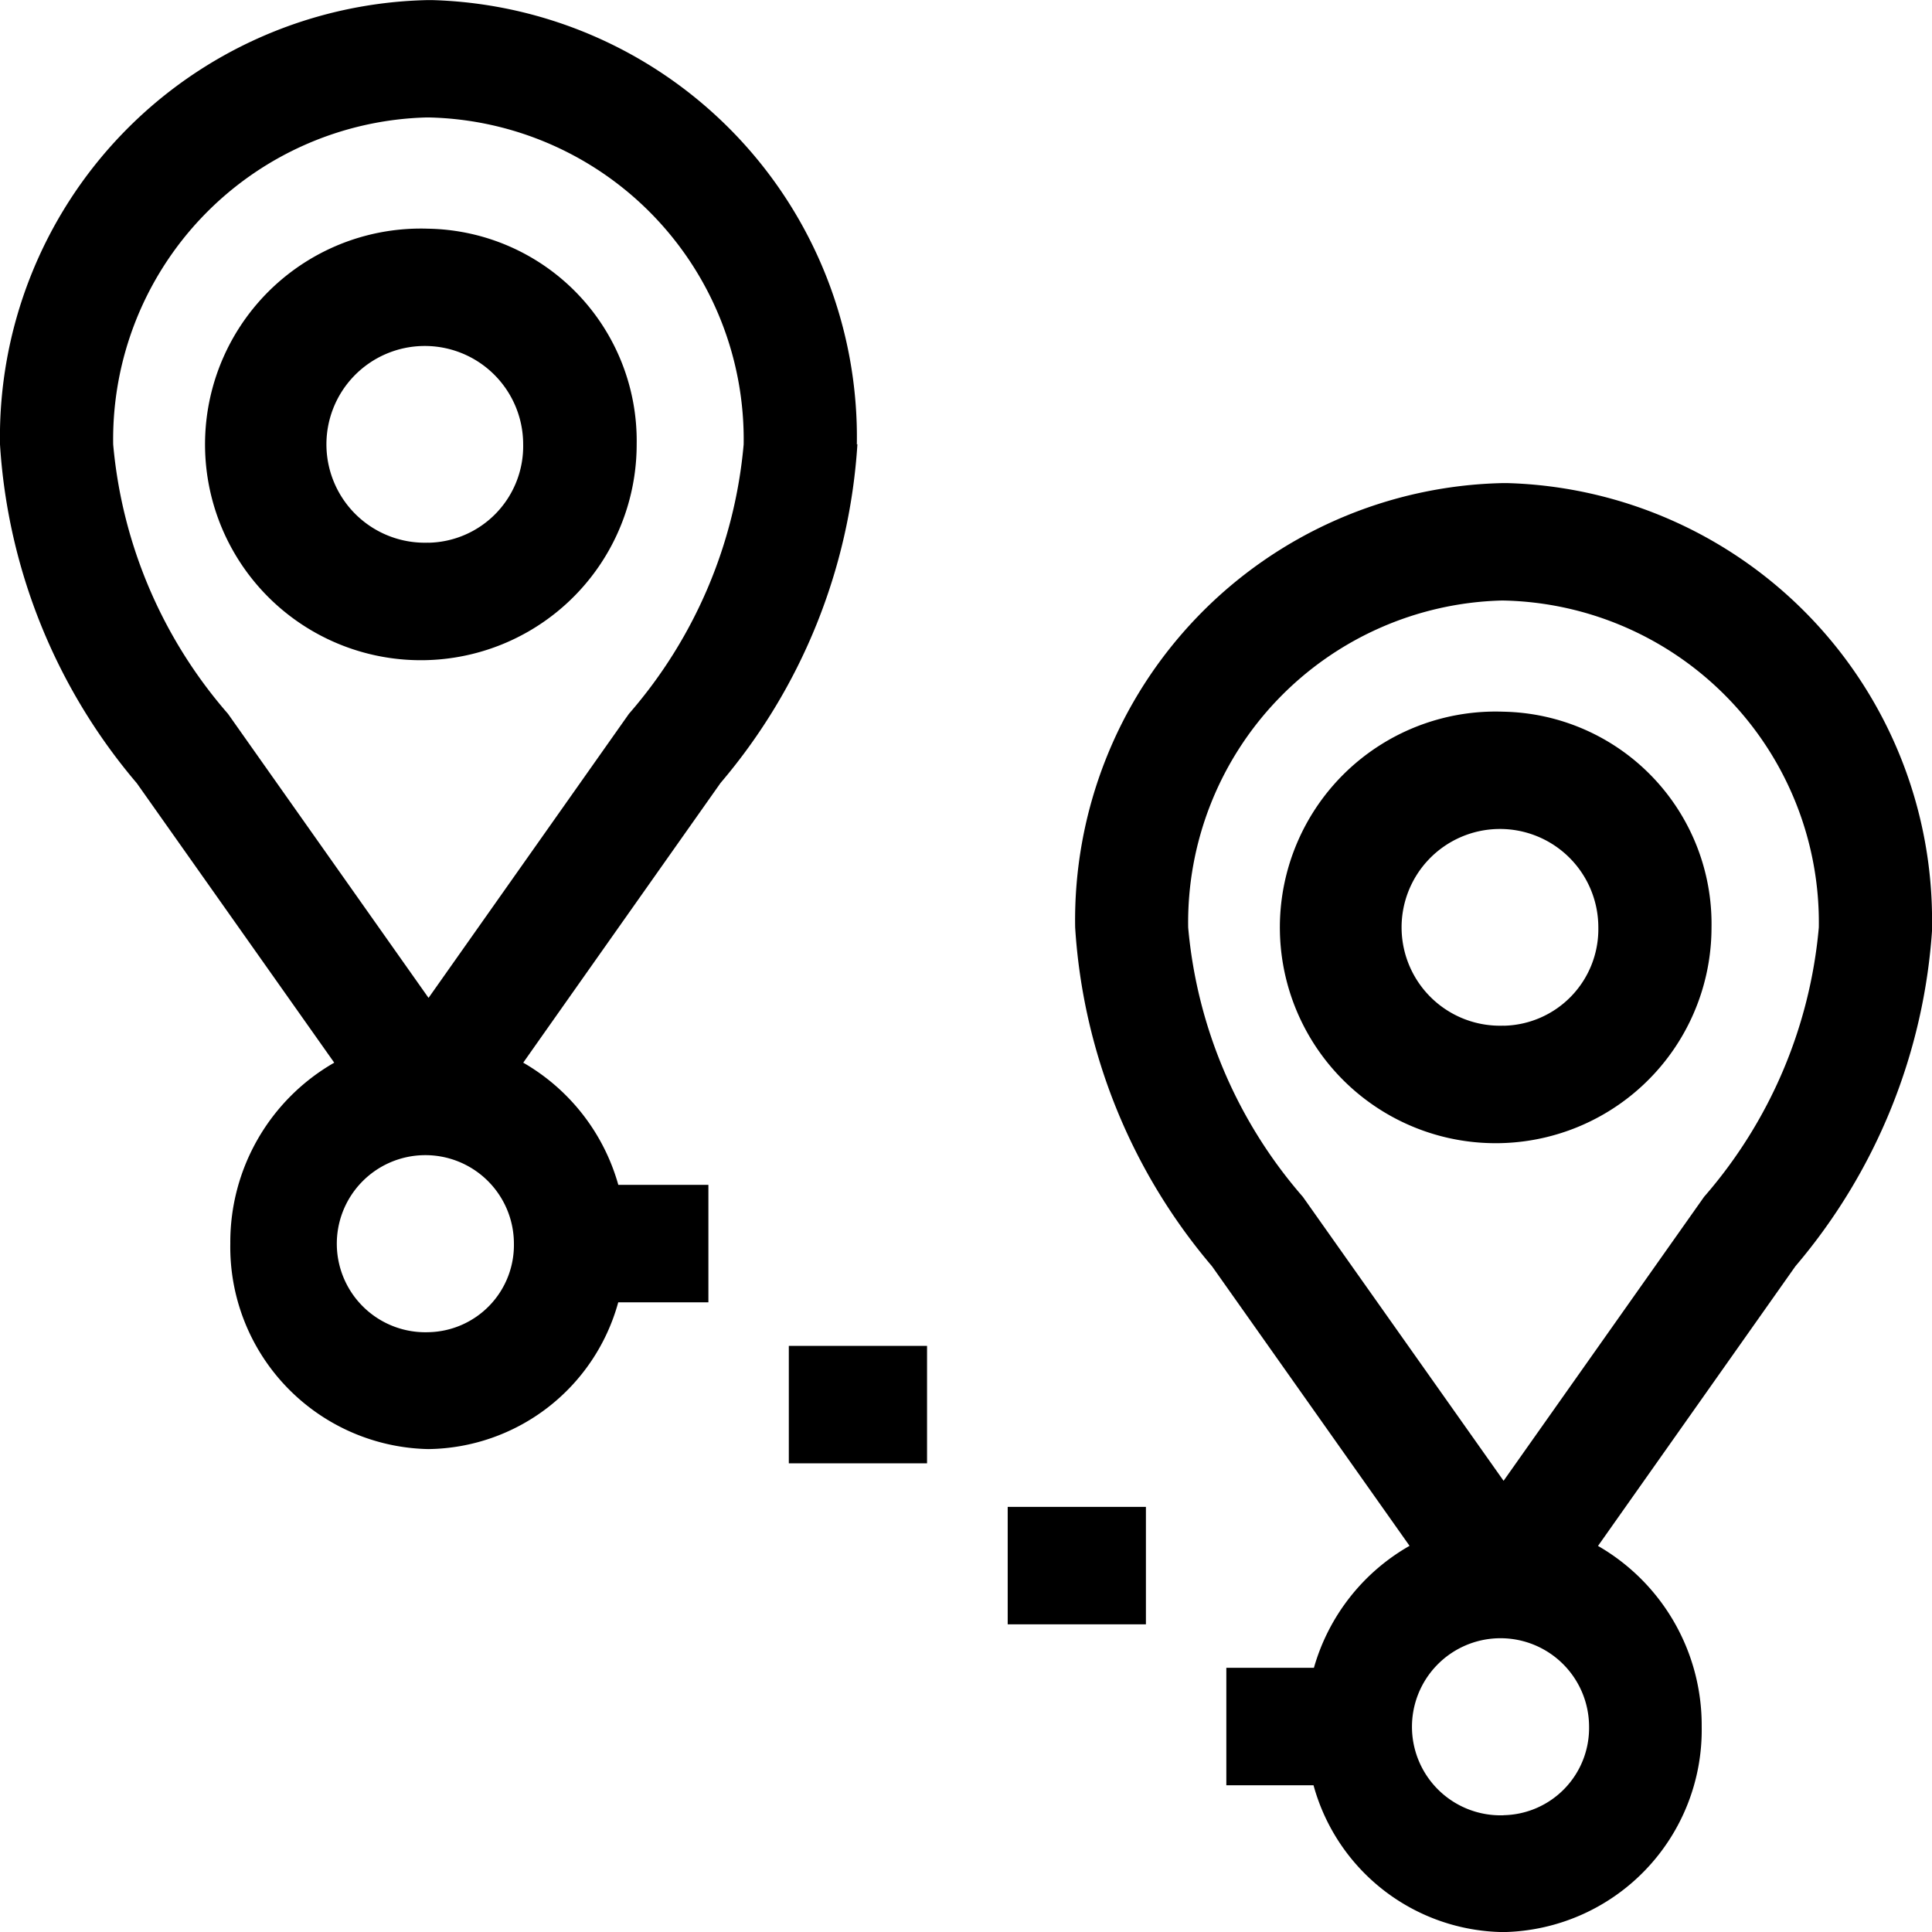
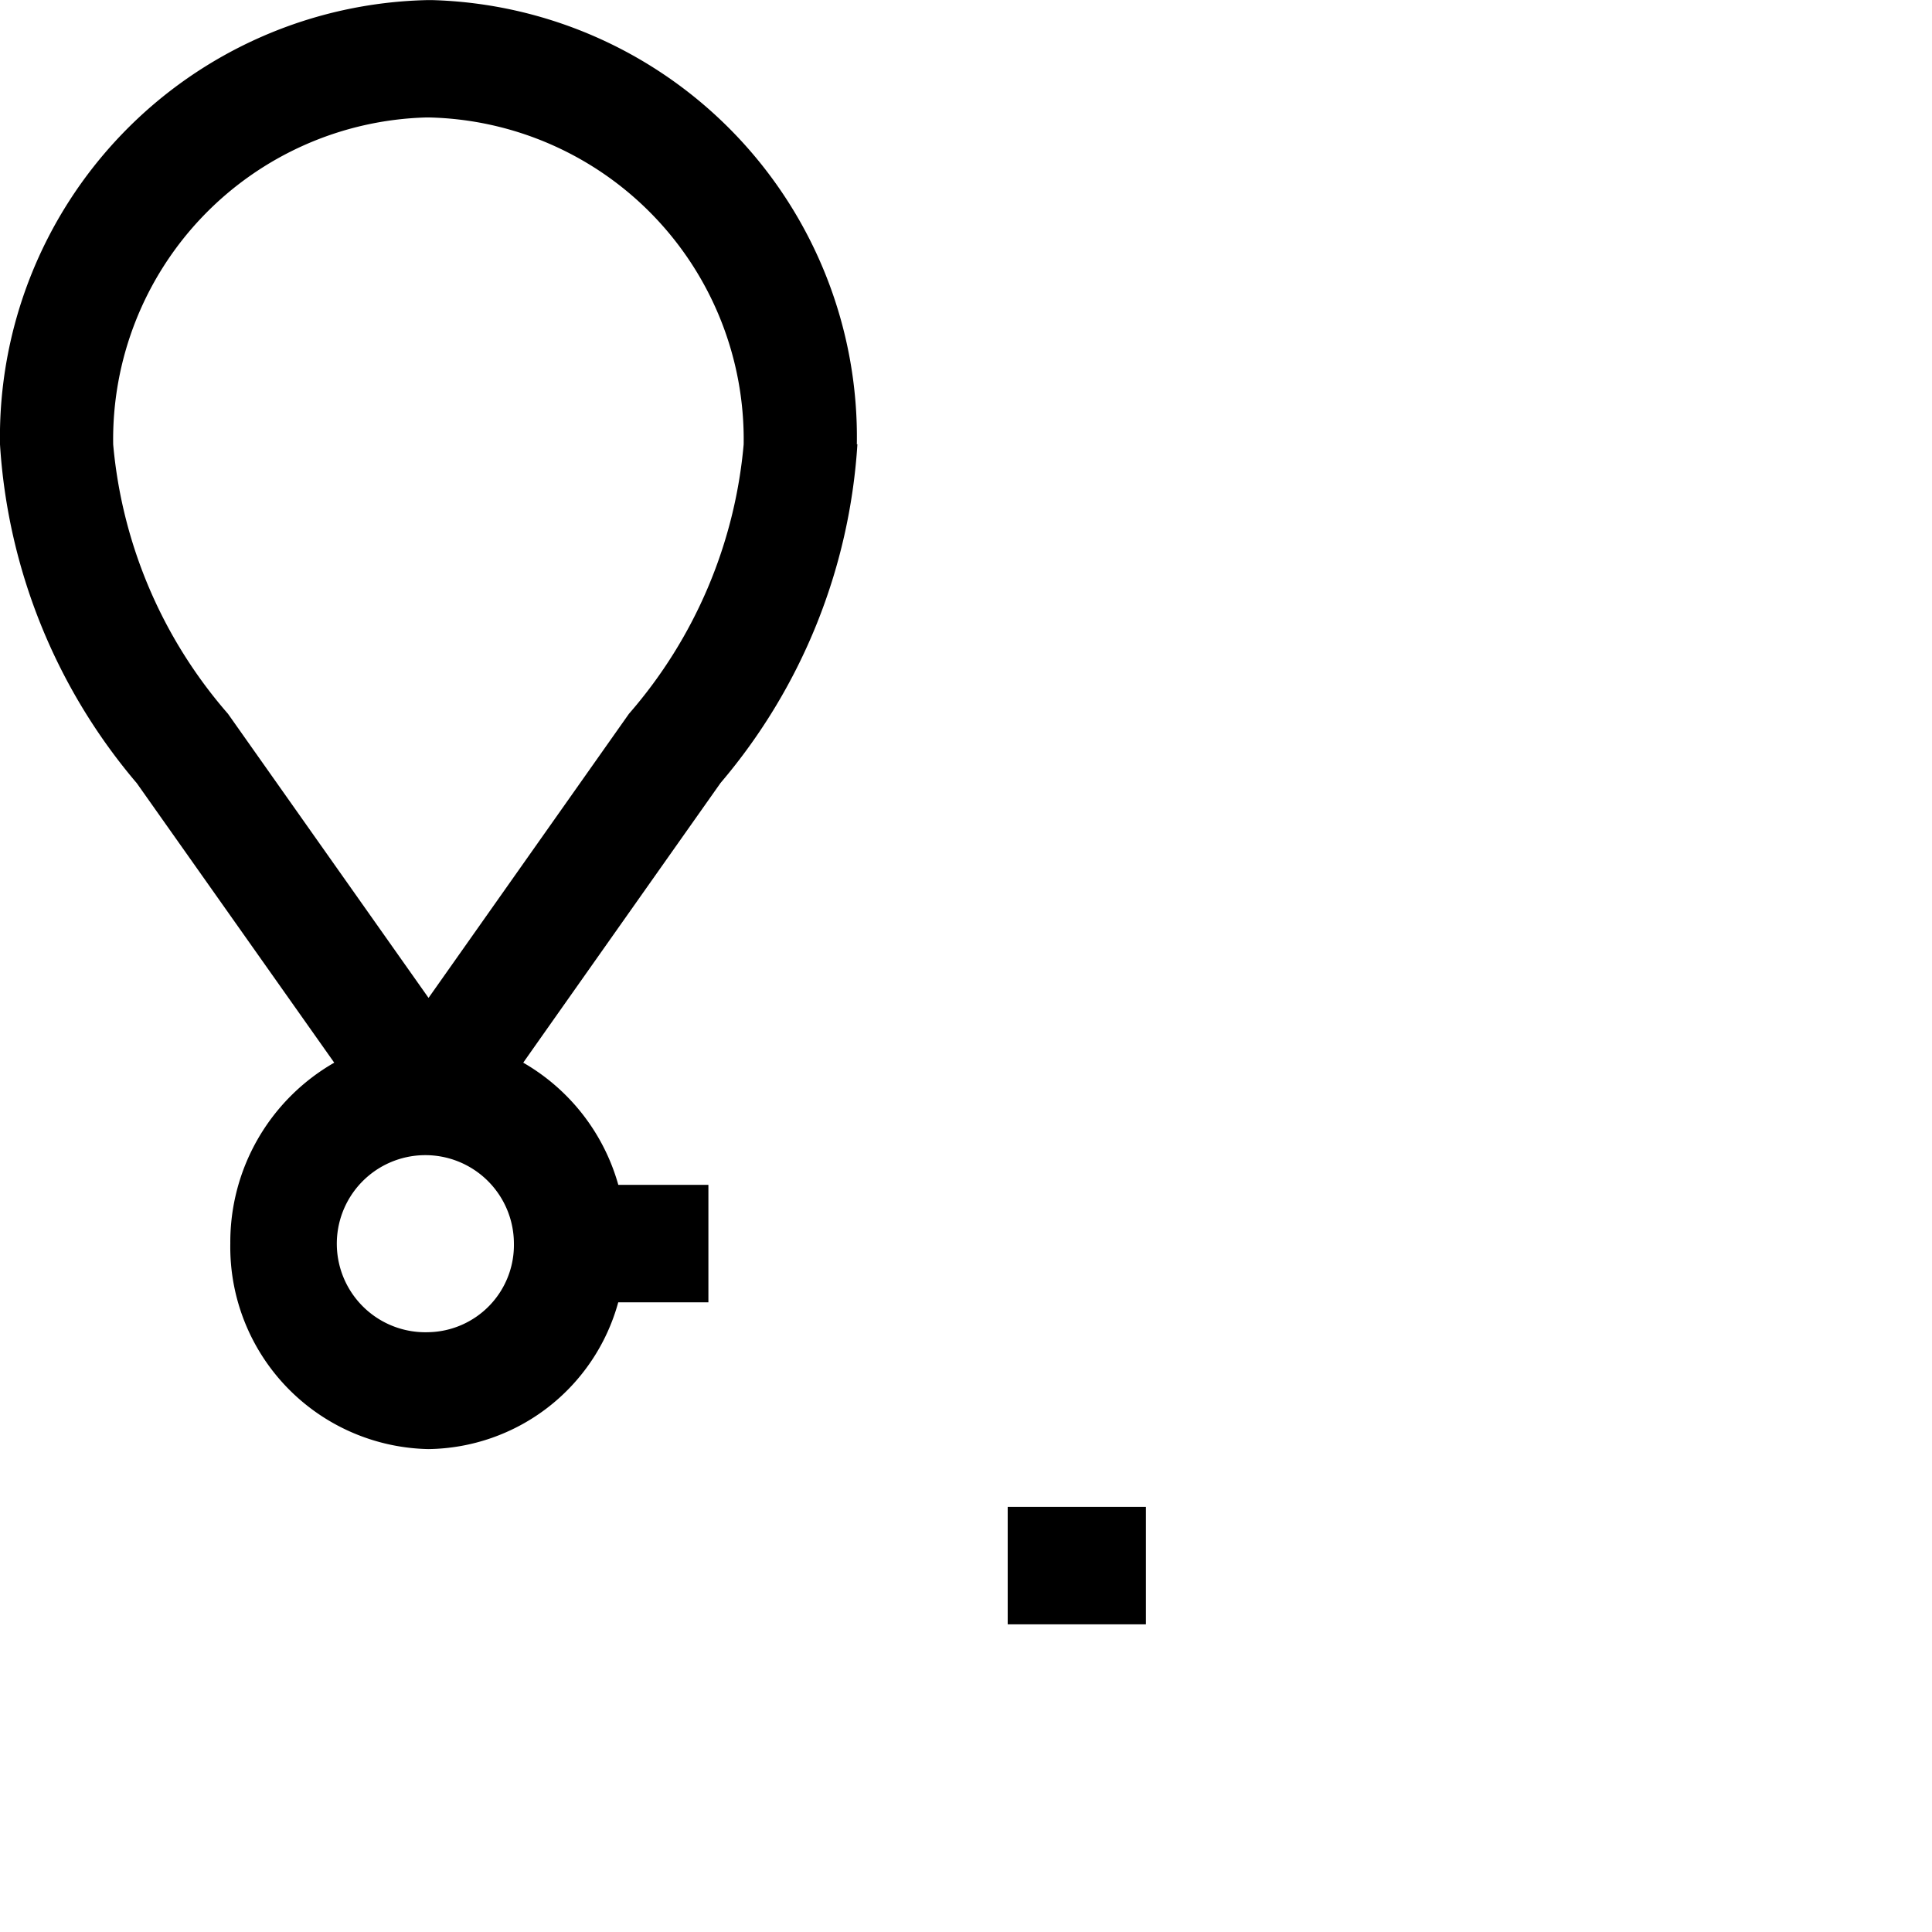
<svg xmlns="http://www.w3.org/2000/svg" width="24" height="24" viewBox="0 0 24 24">
  <g id="distance_2_" data-name="distance(2)" transform="translate(0 2.001)">
    <path id="Path_592" data-name="Path 592" d="M10.644,5.52A5.431,5.431,0,0,0,5.361,0H5.322A5.43,5.43,0,0,0,0,5.52,7.184,7.184,0,0,0,1.7,9.729L4.152,13.2a2.569,2.569,0,0,0-1.291,2.245A2.511,2.511,0,0,0,5.322,18a2.478,2.478,0,0,0,2.358-1.823H8.8V14.718H7.681A2.546,2.546,0,0,0,6.5,13.2c.023-.035,2.451-3.475,2.451-3.475a7.187,7.187,0,0,0,1.7-4.209ZM5.322,16.548a1.1,1.1,0,1,1,1.062-1.1A1.083,1.083,0,0,1,5.322,16.548Zm0-4.155L2.832,8.866A5.884,5.884,0,0,1,1.406,5.52,4,4,0,0,1,5.3,1.458h.024A4,4,0,0,1,9.238,5.52,5.885,5.885,0,0,1,7.813,8.866L5.325,12.393Zm0,0" transform="translate(0 -2)" />
-     <path id="Path_593" data-name="Path 593" d="M61.013,58.422A2.681,2.681,0,1,0,63.6,61.1,2.636,2.636,0,0,0,61.013,58.422Zm0,3.9A1.222,1.222,0,1,1,62.19,61.1,1.2,1.2,0,0,1,61.013,62.323Zm0,0" transform="translate(-55.691 -57.582)" />
-     <path id="Path_594" data-name="Path 594" d="M295.566,5.52A5.431,5.431,0,0,0,290.283,0h-.039a5.43,5.43,0,0,0-5.322,5.52,7.187,7.187,0,0,0,1.7,4.209l2.454,3.473a2.545,2.545,0,0,0-1.188,1.515H286.8v1.459h1.083A2.478,2.478,0,0,0,290.244,18a2.511,2.511,0,0,0,2.461-2.553,2.57,2.57,0,0,0-1.288-2.244l2.452-3.474a7.186,7.186,0,0,0,1.7-4.209Zm-5.322,11.029a1.1,1.1,0,1,1,1.062-1.1A1.083,1.083,0,0,1,290.244,16.548Zm0-4.155-2.493-3.527a5.885,5.885,0,0,1-1.425-3.346,4,4,0,0,1,3.892-4.062h.024A4,4,0,0,1,294.16,5.52a5.884,5.884,0,0,1-1.425,3.346Zm0,0" transform="translate(-271.566 4)" />
-     <path id="Path_595" data-name="Path 595" d="M345.935,58.422a2.681,2.681,0,1,0,2.583,2.68A2.636,2.636,0,0,0,345.935,58.422Zm0,3.9a1.222,1.222,0,1,1,1.177-1.221A1.2,1.2,0,0,1,345.935,62.323Zm0,0" transform="translate(-327.257 -51.582)" />
-     <path id="Path_596" data-name="Path 596" d="M209.039,302.691h1.717v1.459h-1.717Zm0,0" transform="translate(-199.24 -287.973)" />
    <path id="Path_597" data-name="Path 597" d="M267.039,302.691h1.717v1.459h-1.717Zm0,0" transform="translate(-254.521 -285.973)" />
  </g>
</svg>